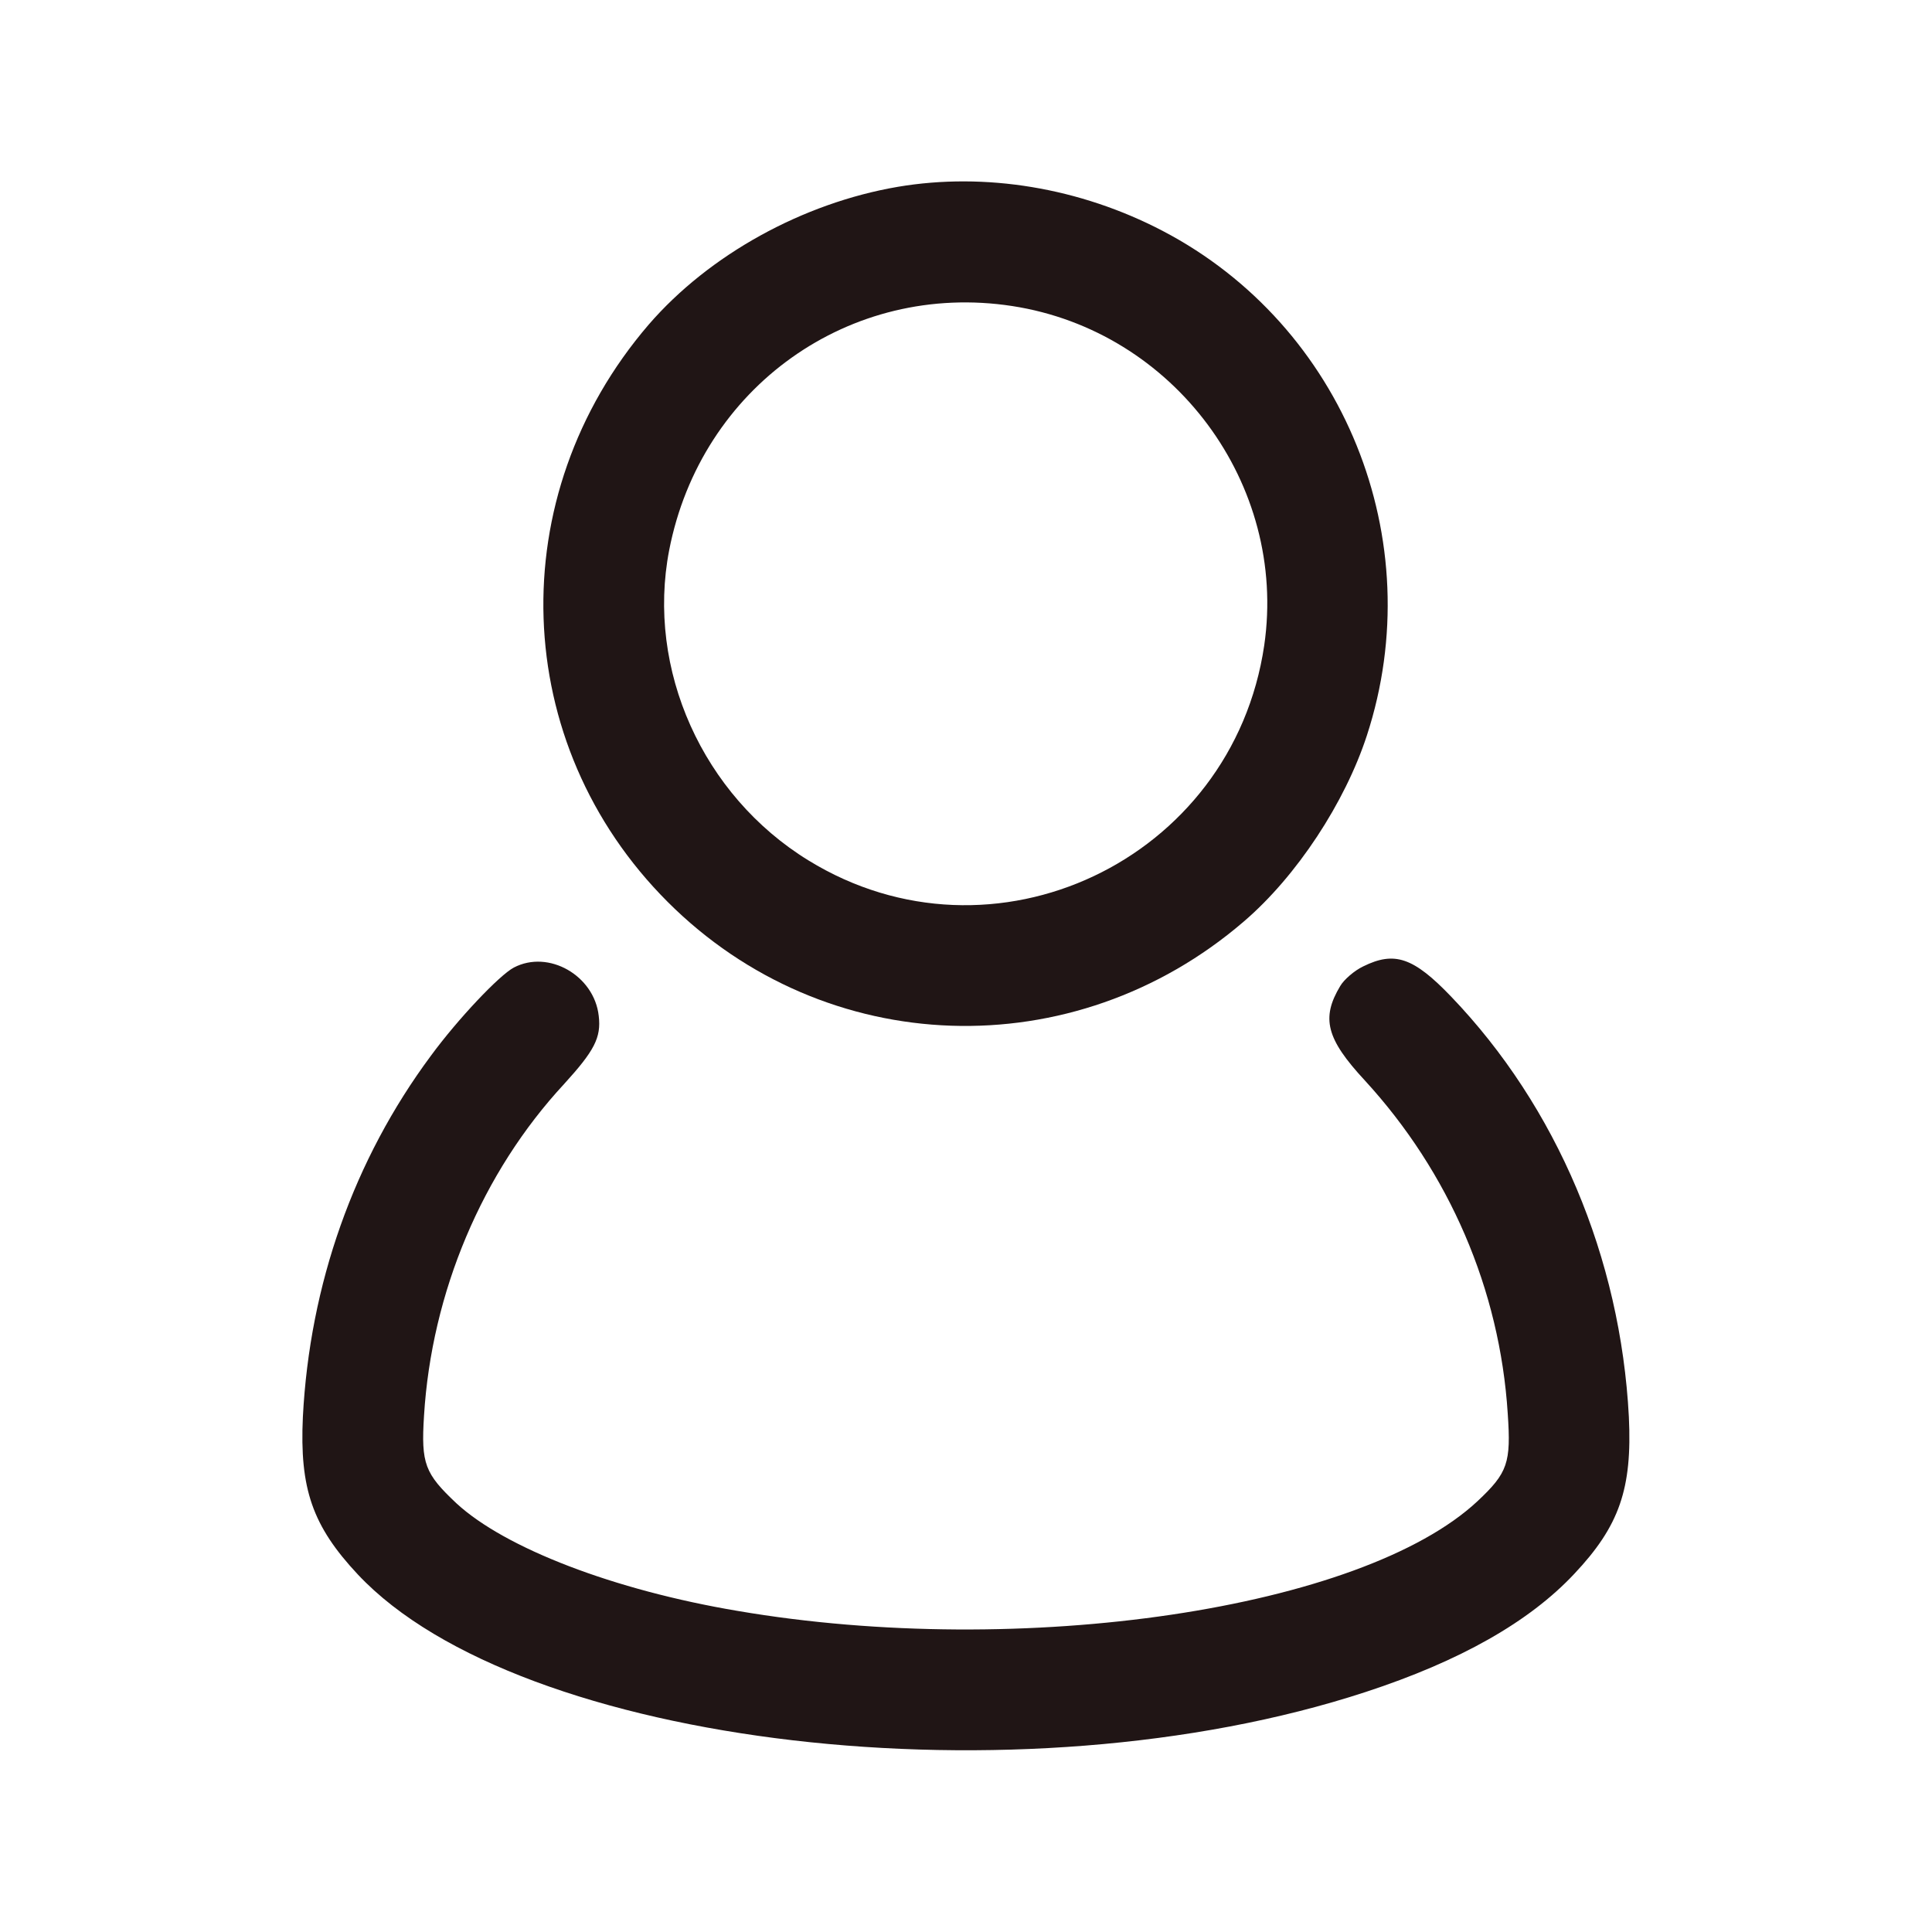
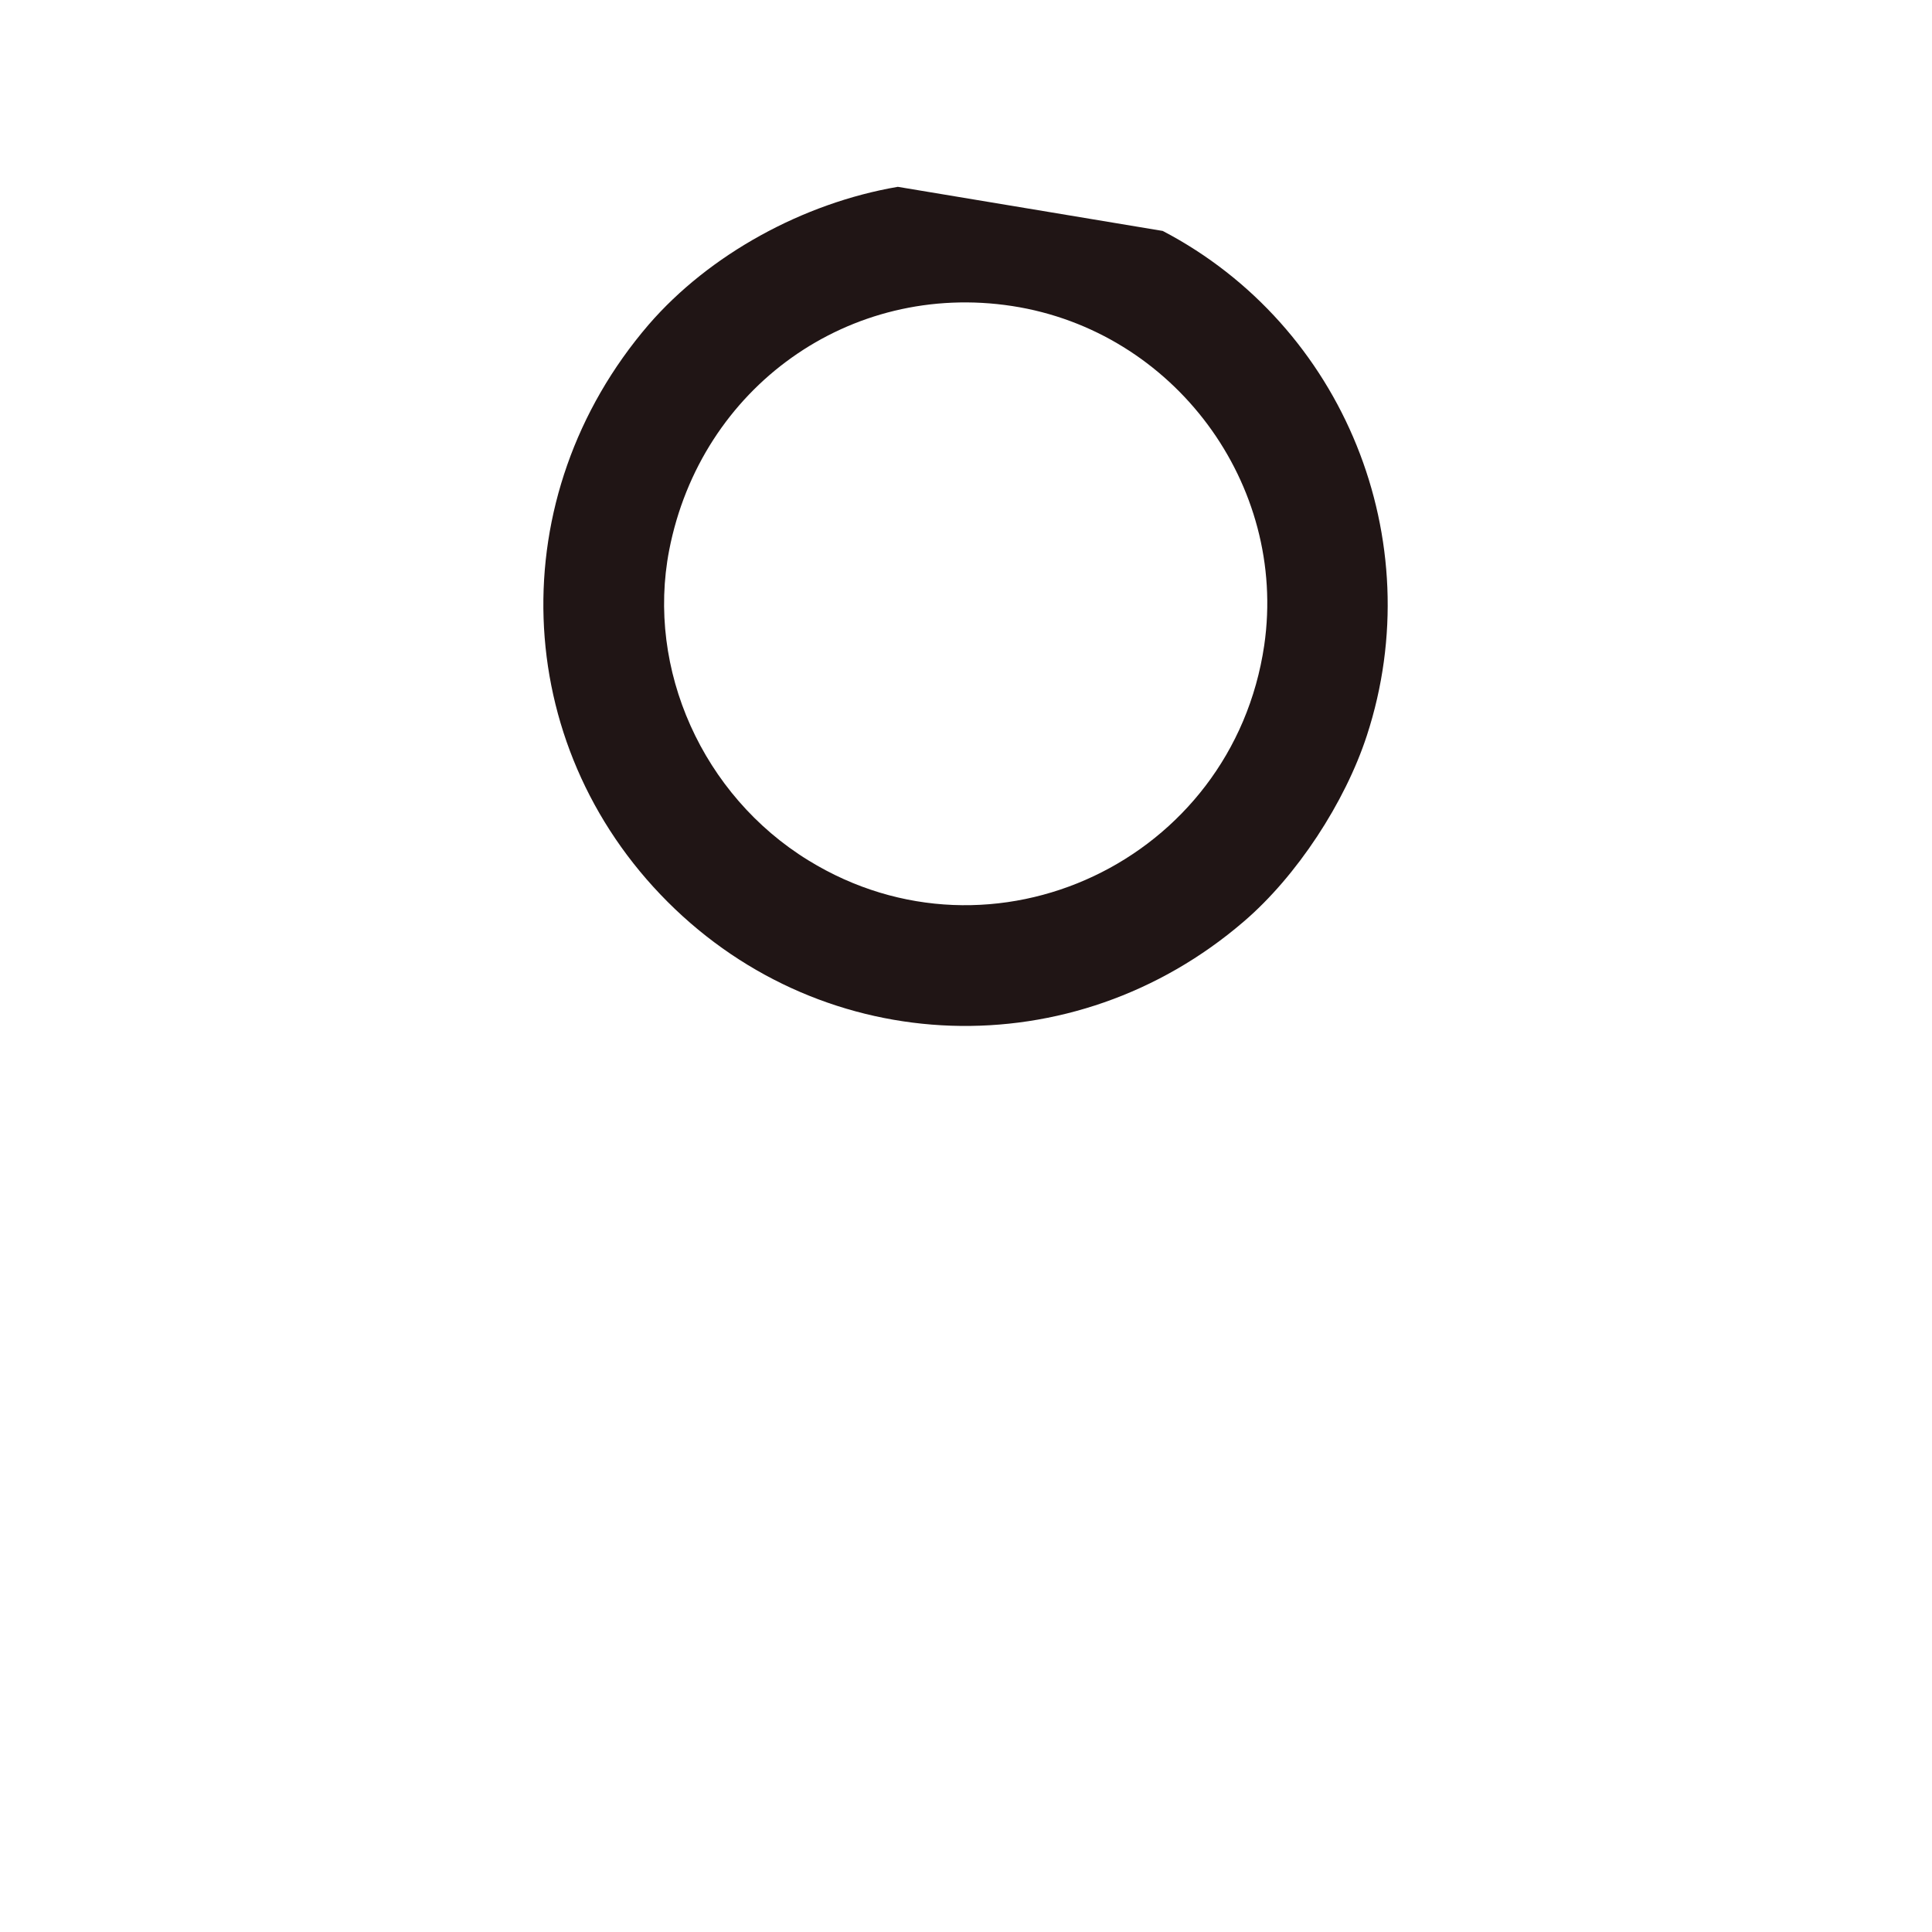
<svg xmlns="http://www.w3.org/2000/svg" width="30" height="30" viewBox="0 0 30 30" fill="none">
-   <path d="M13.941 2.901C12.465 3.153 11.012 3.955 10.074 5.039C7.783 7.705 7.912 11.549 10.367 14.004C12.816 16.453 16.672 16.582 19.314 14.309C20.135 13.606 20.885 12.463 21.225 11.42C22.215 8.385 20.867 5.057 18.055 3.586C16.766 2.912 15.295 2.672 13.941 2.901ZM15.717 4.752C18.231 5.139 19.994 7.518 19.631 10.02C19.139 13.365 15.418 15.123 12.553 13.36C10.912 12.352 10.033 10.395 10.391 8.543C10.883 6.012 13.197 4.365 15.717 4.752Z" fill="#201515" />
-   <path d="M21.168 15.006C21.033 15.07 20.869 15.211 20.811 15.311C20.512 15.809 20.594 16.131 21.192 16.776C22.504 18.205 23.289 20.022 23.412 21.949C23.465 22.717 23.412 22.869 22.944 23.309C21.151 24.985 15.877 25.77 11.453 25.014C9.537 24.692 7.844 24.041 7.088 23.344C6.596 22.881 6.537 22.729 6.584 21.985C6.701 20.069 7.487 18.205 8.758 16.834C9.227 16.319 9.338 16.113 9.297 15.774C9.227 15.147 8.518 14.742 7.979 15.024C7.756 15.141 7.112 15.82 6.69 16.395C5.494 18.006 4.809 19.945 4.703 22.002C4.651 23.115 4.85 23.695 5.559 24.451C8.072 27.123 15.836 28.031 21.203 26.274C22.674 25.793 23.746 25.184 24.444 24.44C25.147 23.695 25.346 23.115 25.293 22.002C25.164 19.529 24.174 17.186 22.533 15.475C21.948 14.865 21.654 14.766 21.168 15.006Z" fill="#201515" />
+   <path d="M13.941 2.901C12.465 3.153 11.012 3.955 10.074 5.039C7.783 7.705 7.912 11.549 10.367 14.004C12.816 16.453 16.672 16.582 19.314 14.309C20.135 13.606 20.885 12.463 21.225 11.42C22.215 8.385 20.867 5.057 18.055 3.586ZM15.717 4.752C18.231 5.139 19.994 7.518 19.631 10.02C19.139 13.365 15.418 15.123 12.553 13.36C10.912 12.352 10.033 10.395 10.391 8.543C10.883 6.012 13.197 4.365 15.717 4.752Z" fill="#201515" />
</svg>